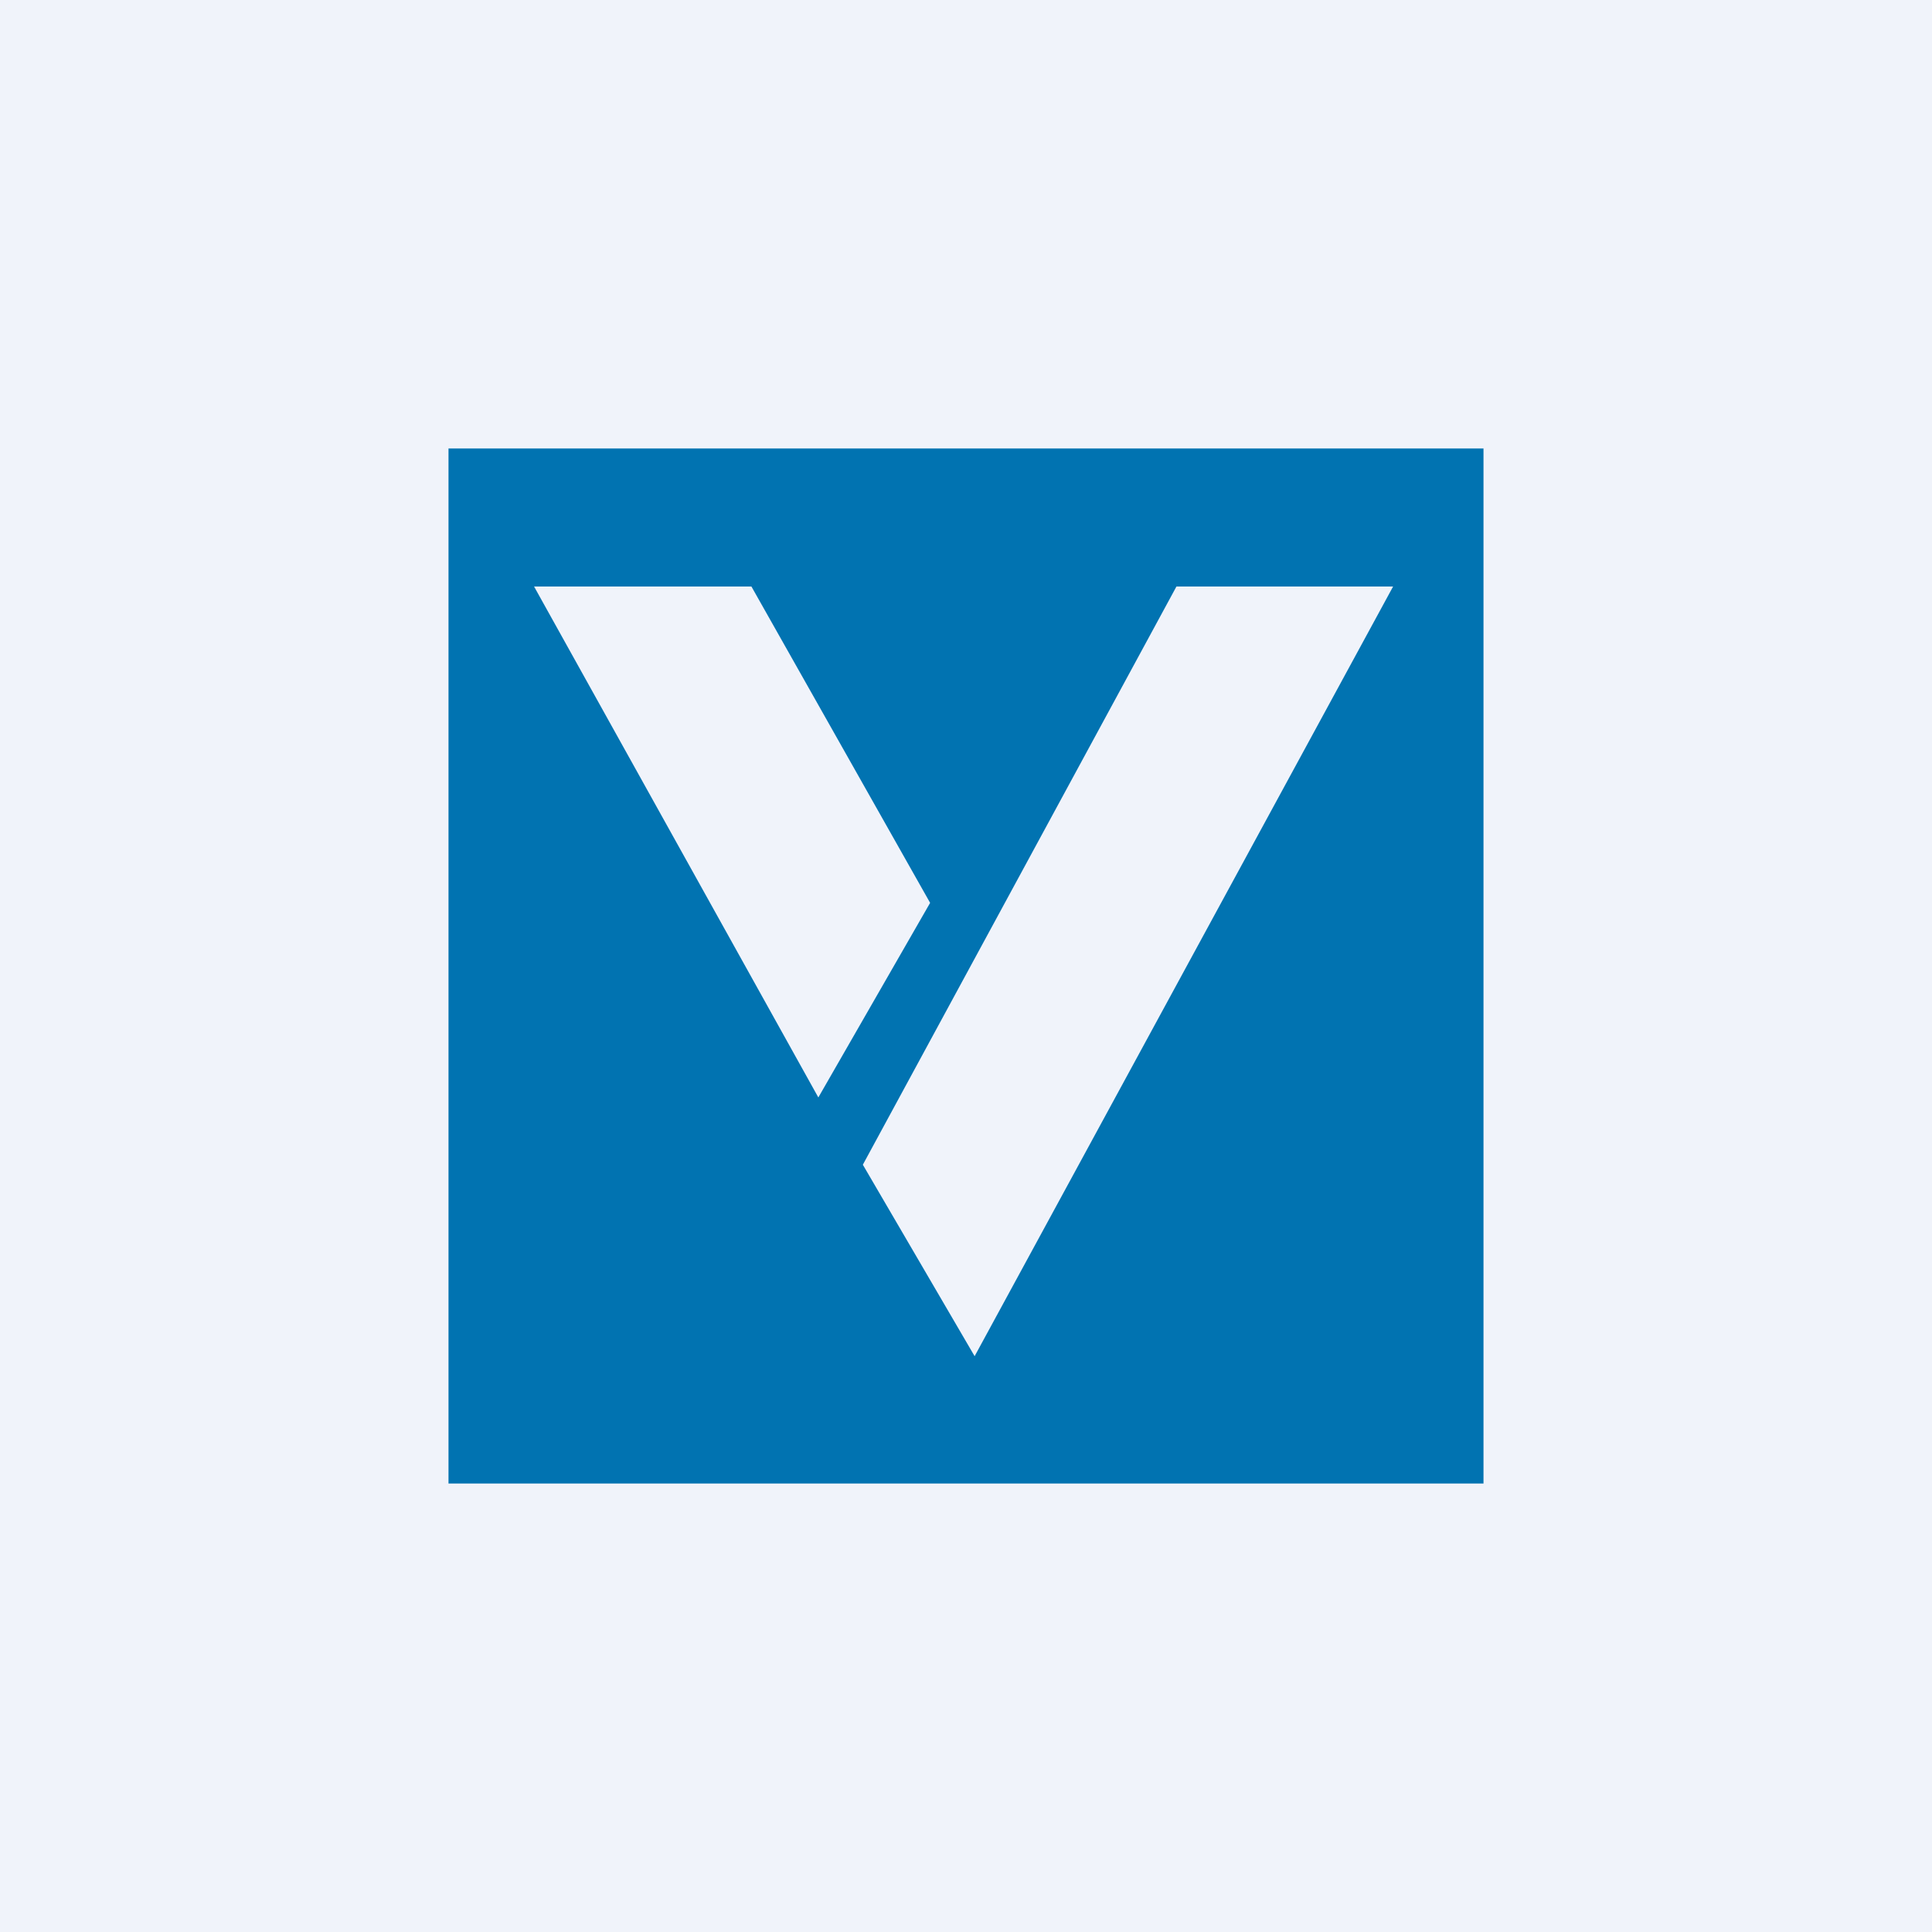
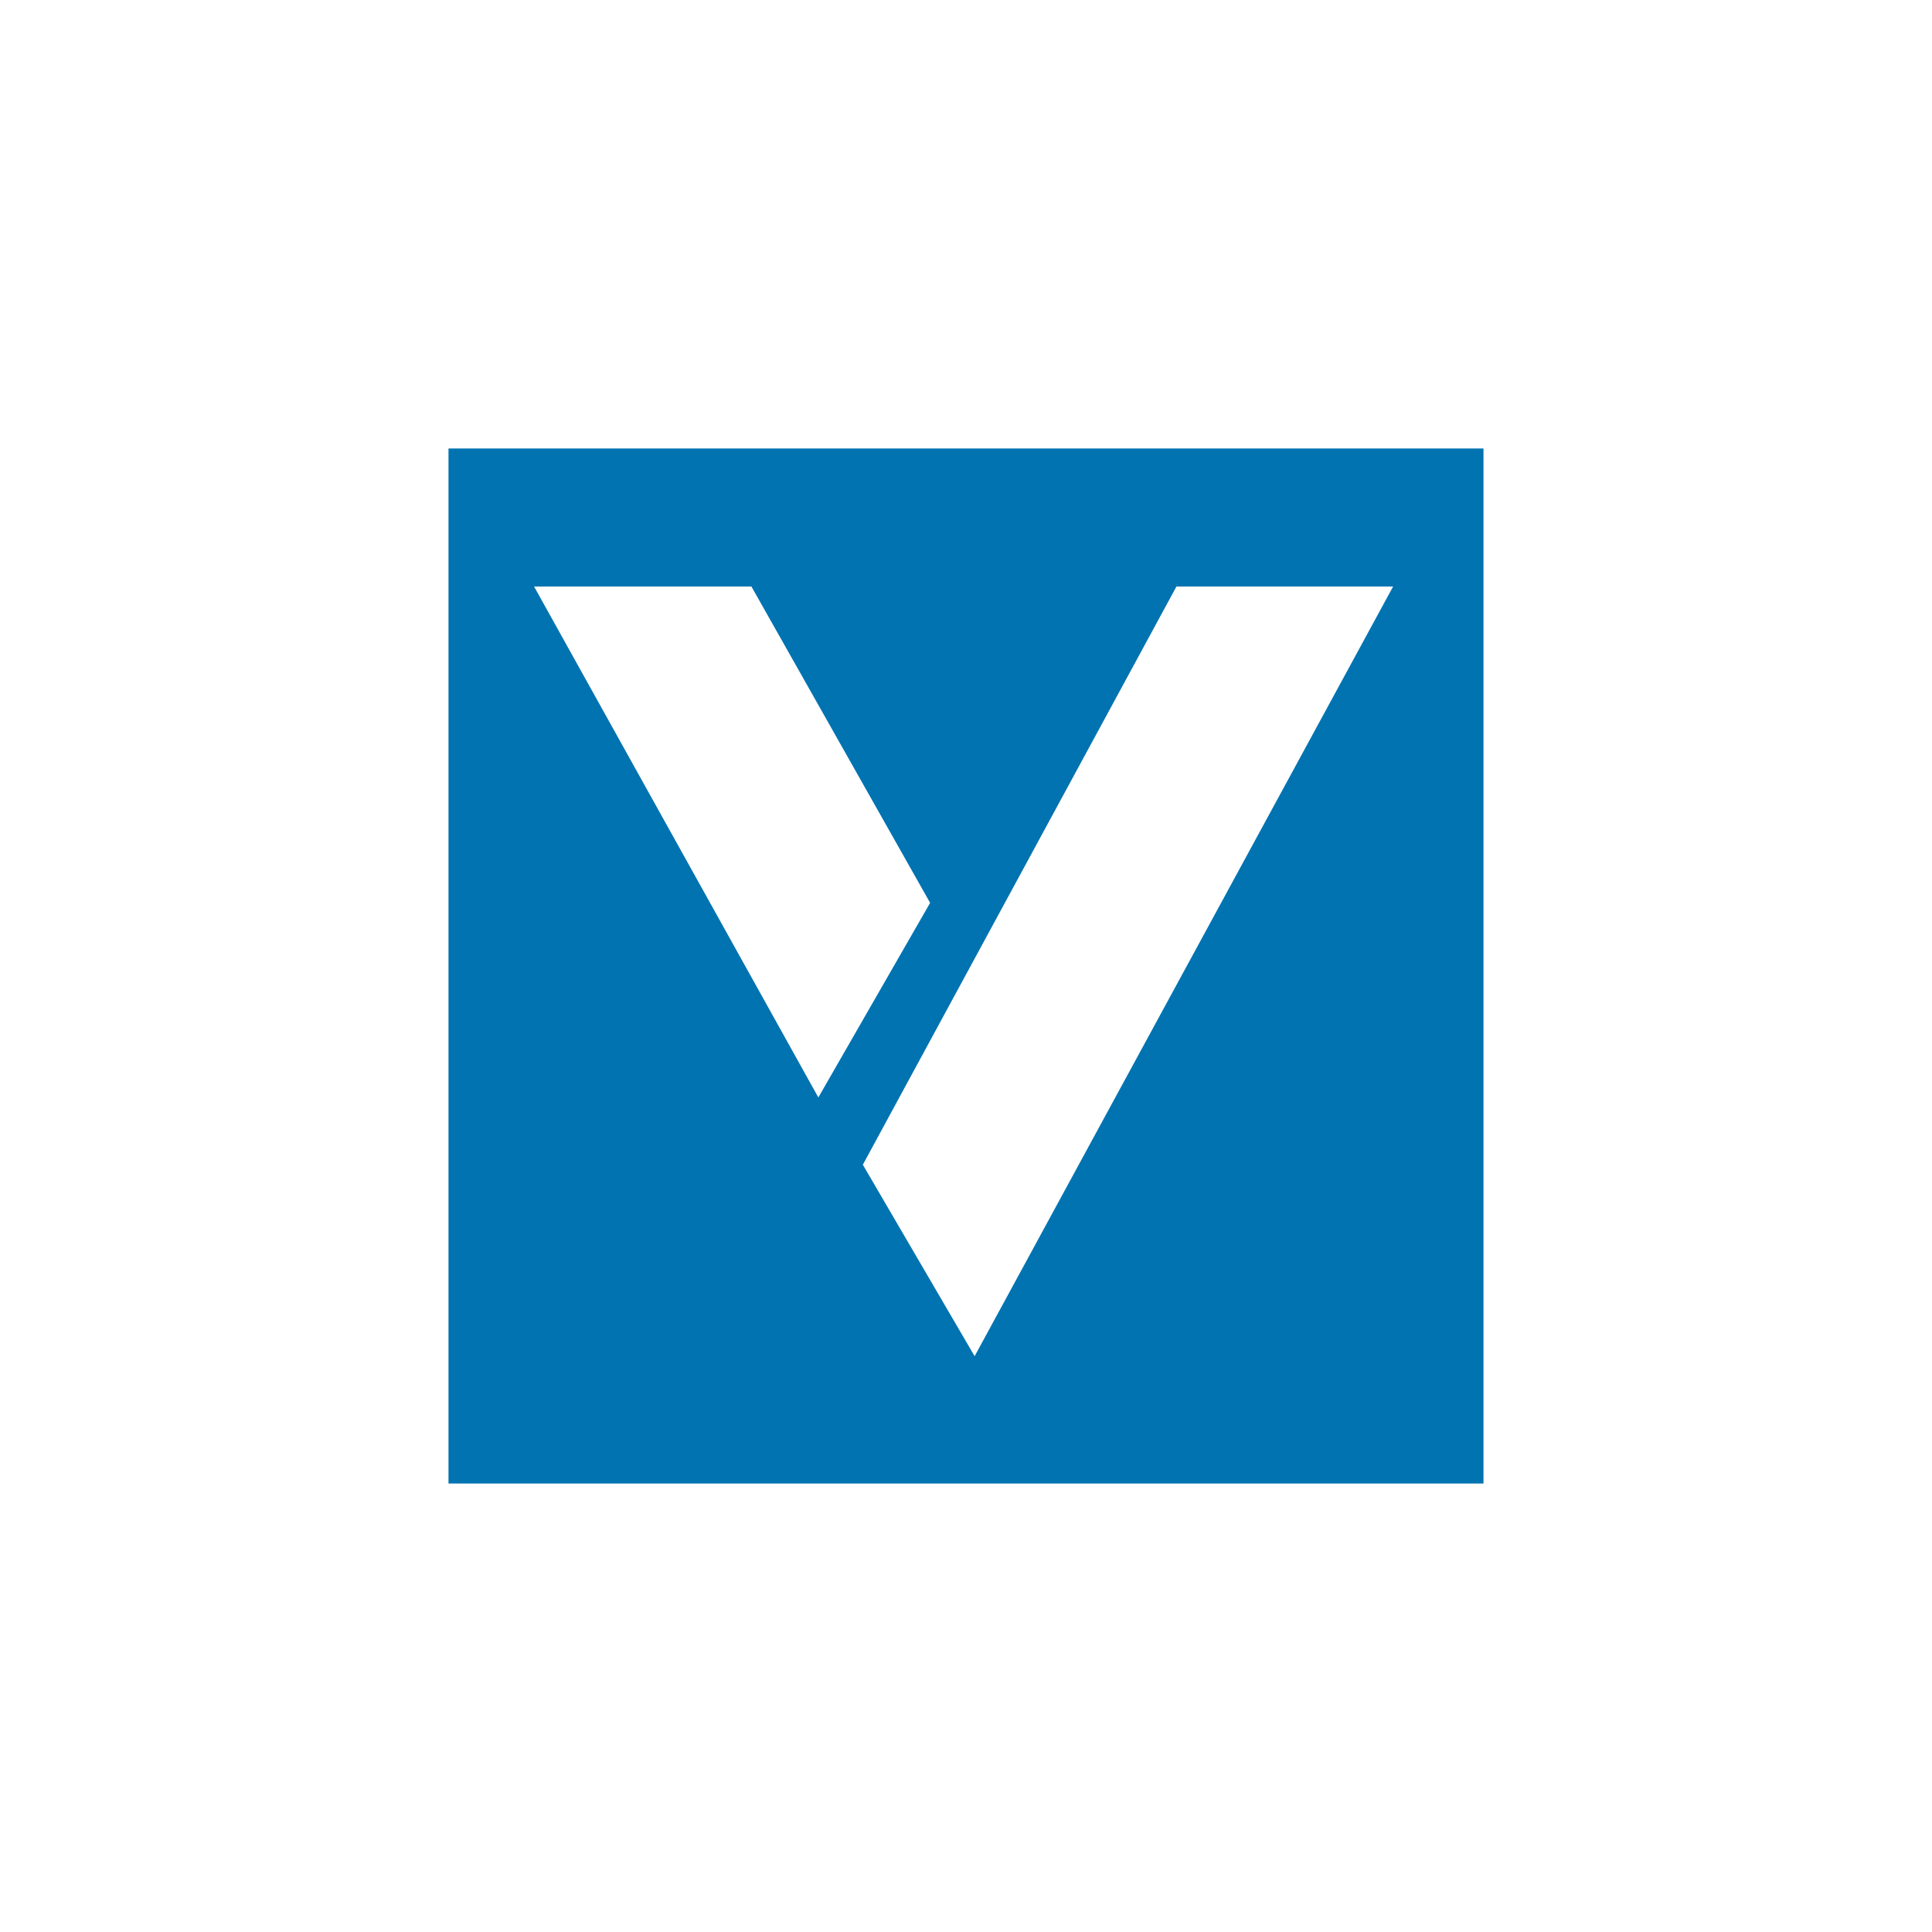
<svg xmlns="http://www.w3.org/2000/svg" width="56" height="56" viewBox="0 0 56 56">
-   <path fill="#F0F3FA" d="M0 0h56v56H0z" />
  <path d="M43 13H13v30h30V13Zm-27.52 4h6.3l5.18 9.17-3.24 5.64L15.48 17Zm18.6 0h6.3L28.25 39.31l-3.24-5.55L34.1 17Z" fill="#0173B1" />
</svg>